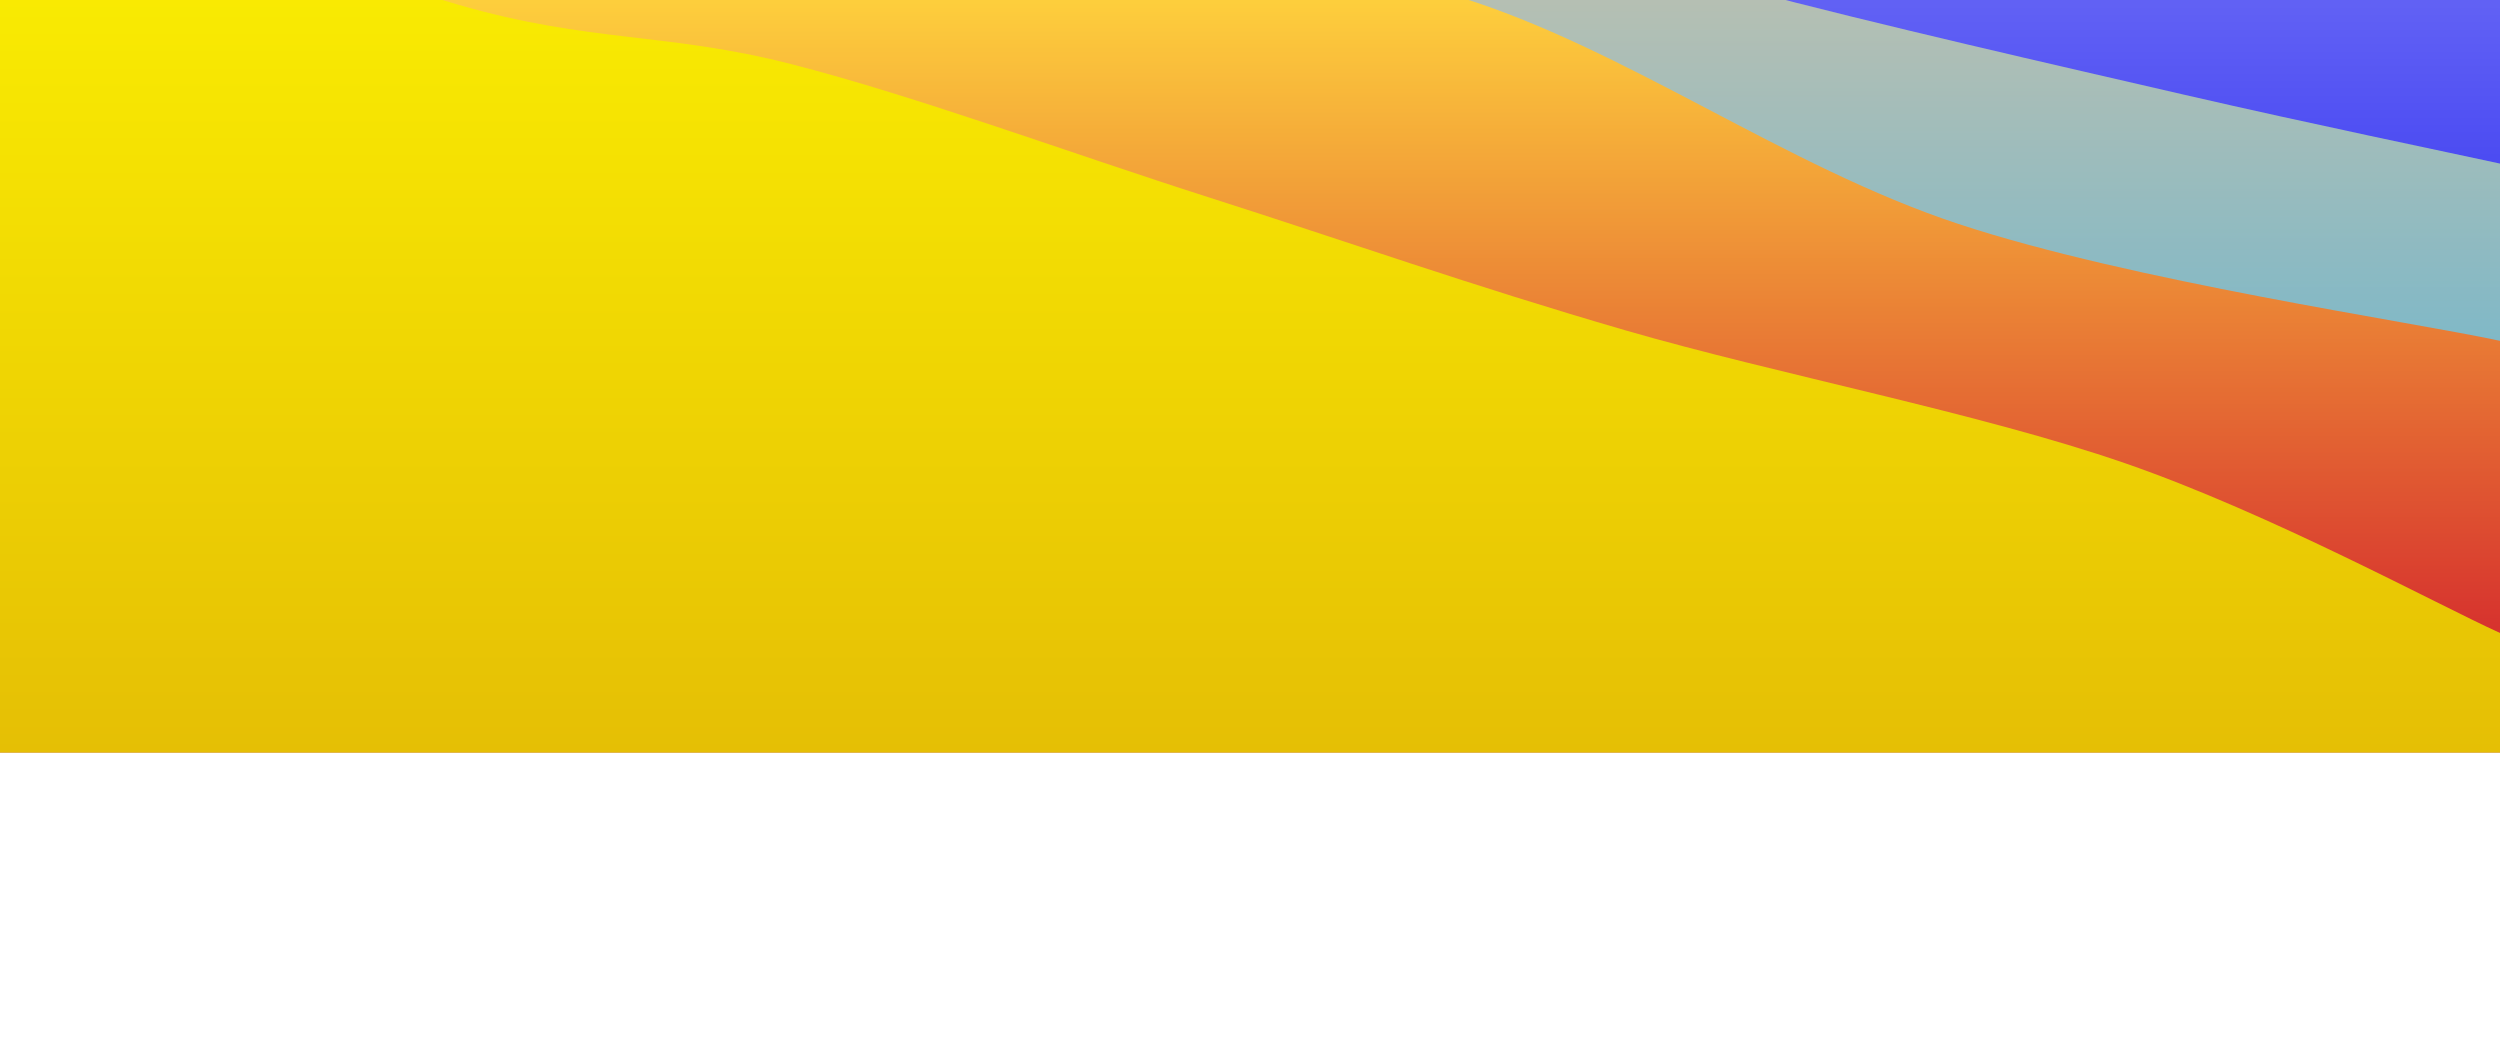
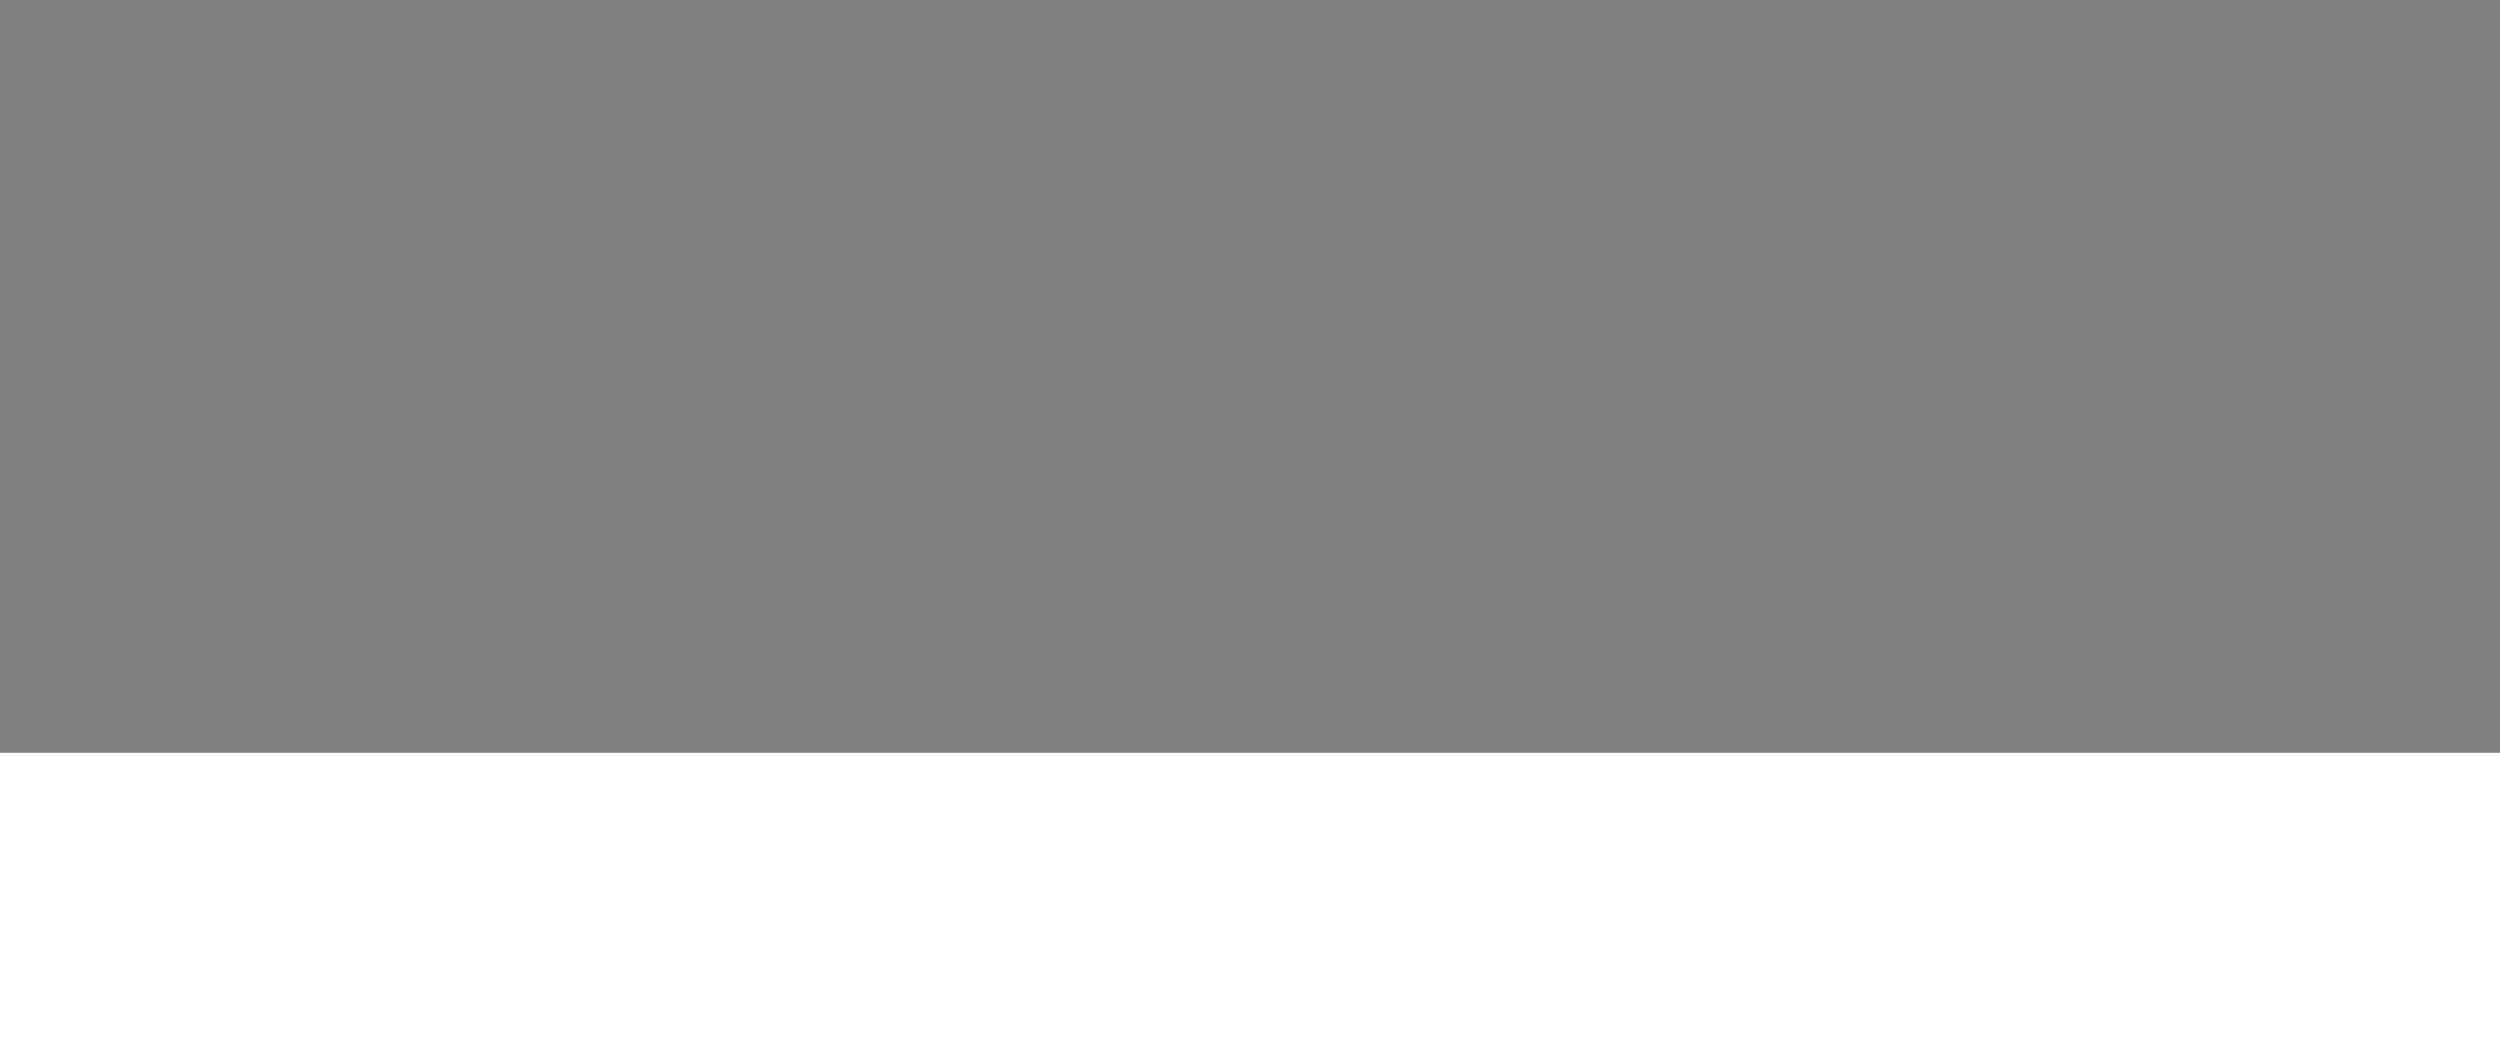
<svg xmlns="http://www.w3.org/2000/svg" width="1800" height="762" viewBox="0 0 1800 762" fill="none">
  <rect x="0" y="0" width="1800" height="762" fill="#808080" stroke="none" />
  <g clip-path="url(#clip0_1228_90)">
    <path d="M1800 -351.347H0V542H1800V-351.347Z" fill="#4C1023" />
    <path d="M0 -839.378C37.857 -824.332 146.429 -774.78 227.143 -749.098C307.857 -723.417 388.571 -706.558 484.286 -685.288C580 -664.018 715.714 -642.748 801.429 -621.477C887.143 -600.207 922.857 -578.937 998.571 -557.667C1074.29 -536.397 1170 -515.127 1255.71 -493.856C1341.43 -472.586 1422.14 -446.905 1512.86 -430.046C1603.57 -413.187 1752.14 -398.929 1800 -392.705V542H0V-839.378Z" fill="url(#paint0_linear_1228_90)" />
    <path d="M0 -733.07C42.5 -718.909 175 -663.19 255 -648.103C335 -633.015 415 -653.22 480 -642.543C545 -631.867 580 -612.368 645 -584.045C710 -555.722 785 -500.93 870 -472.608C955 -444.285 1080 -424.786 1155 -414.109C1230 -403.433 1255 -419.227 1320 -408.55C1385 -397.874 1465 -373.963 1545 -350.052C1625 -326.141 1757.5 -279.246 1800 -265.084V542H0V-733.07Z" fill="url(#paint1_linear_1228_90)" />
    <path d="M0 -544.045C37.857 -527.983 136.429 -466.564 227.143 -447.676C317.857 -428.787 458.571 -454.015 544.286 -430.715C630 -407.415 655.714 -331.176 741.429 -307.876C827.143 -284.576 962.857 -314.215 1058.57 -290.915C1154.29 -267.615 1240 -200.199 1315.71 -168.076C1391.43 -135.953 1432.14 -117.065 1512.86 -98.177C1593.57 -79.288 1752.14 -61.984 1800 -54.746V542H0V-544.045Z" fill="url(#paint2_linear_1228_90)" />
    <path d="M0 -520.454C55 -507.845 205 -474.43 330 -444.801C455 -415.172 630 -385.542 750 -342.679C870 -299.815 930 -230.481 1050 -187.617C1170 -144.753 1345 -115.124 1470 -85.495C1595 -55.866 1745 -22.451 1800 -9.842V542H0V-520.454Z" fill="url(#paint3_linear_1228_90)" />
    <path d="M0 -414.146C37.857 -397.069 146.429 -341.428 227.143 -311.687C307.857 -281.945 398.571 -252.204 484.286 -235.698C570 -219.191 655.714 -237.977 741.429 -212.648C827.143 -187.318 912.857 -117.872 998.571 -83.719C1084.29 -49.566 1160 -33.06 1255.71 -7.73C1351.43 17.6 1482.14 47.341 1572.86 68.259C1663.57 89.177 1762.14 109.525 1800 117.779V542H0V-414.146Z" fill="url(#paint4_linear_1228_90)" />
    <path d="M0 -307.837C55 -284.985 215 -212.015 330 -170.72C445 -129.426 570 -88.132 690 -60.073C810 -32.014 930 -39.247 1050 -2.365C1170 34.518 1285 119.928 1410 161.222C1535 202.516 1735 231.37 1800 245.4V542H0V-307.837Z" fill="url(#paint5_linear_1228_90)" />
-     <path d="M0 -118.812C55 -98.441 235 -24.092 330 3.416C425 30.924 480 23.139 570 46.235C660 69.331 770 110.074 870 141.993C970 173.913 1060 205.832 1170 237.751C1280 269.671 1425 297.179 1530 333.51C1635 369.841 1755 435.366 1800 455.738V542H0V-118.812Z" fill="url(#paint6_linear_1228_90)" />
  </g>
  <rect y="542" width="1800" height="220" fill="white" />
  <defs>
    <linearGradient id="paint0_linear_1228_90" x1="900" y1="-839.378" x2="900" y2="542" gradientUnits="userSpaceOnUse">
      <stop stop-color="#972B37" />
      <stop offset="1" stop-color="#201D09" />
    </linearGradient>
    <linearGradient id="paint1_linear_1228_90" x1="900" y1="-733.07" x2="900" y2="542" gradientUnits="userSpaceOnUse">
      <stop stop-color="#972B37" />
      <stop offset="1" stop-color="#201D09" />
    </linearGradient>
    <linearGradient id="paint2_linear_1228_90" x1="900" y1="-544.045" x2="900" y2="542" gradientUnits="userSpaceOnUse">
      <stop stop-color="#972B4D" />
      <stop offset="1" stop-color="#201909" />
    </linearGradient>
    <linearGradient id="paint3_linear_1228_90" x1="900" y1="-520.454" x2="900" y2="542" gradientUnits="userSpaceOnUse">
      <stop stop-color="#C4C4FF" />
      <stop offset="0.975" stop-color="#0000EA" />
    </linearGradient>
    <linearGradient id="paint4_linear_1228_90" x1="900" y1="-341" x2="900" y2="542" gradientUnits="userSpaceOnUse">
      <stop stop-color="#FFC997" />
      <stop offset="1" stop-color="#40B0DF" />
    </linearGradient>
    <linearGradient id="paint5_linear_1228_90" x1="900" y1="-307.837" x2="900" y2="542" gradientUnits="userSpaceOnUse">
      <stop offset="0.34" stop-color="#FFD53D" />
      <stop offset="1" stop-color="#CF142B" />
    </linearGradient>
    <linearGradient id="paint6_linear_1228_90" x1="900" y1="-118.812" x2="900" y2="542" gradientUnits="userSpaceOnUse">
      <stop stop-color="#FDF401" />
      <stop offset="1" stop-color="#E5BF05" />
    </linearGradient>
    <clipPath id="clip0_1228_90">
-       <rect width="1800" height="542" fill="white" />
-     </clipPath>
+       </clipPath>
  </defs>
</svg>